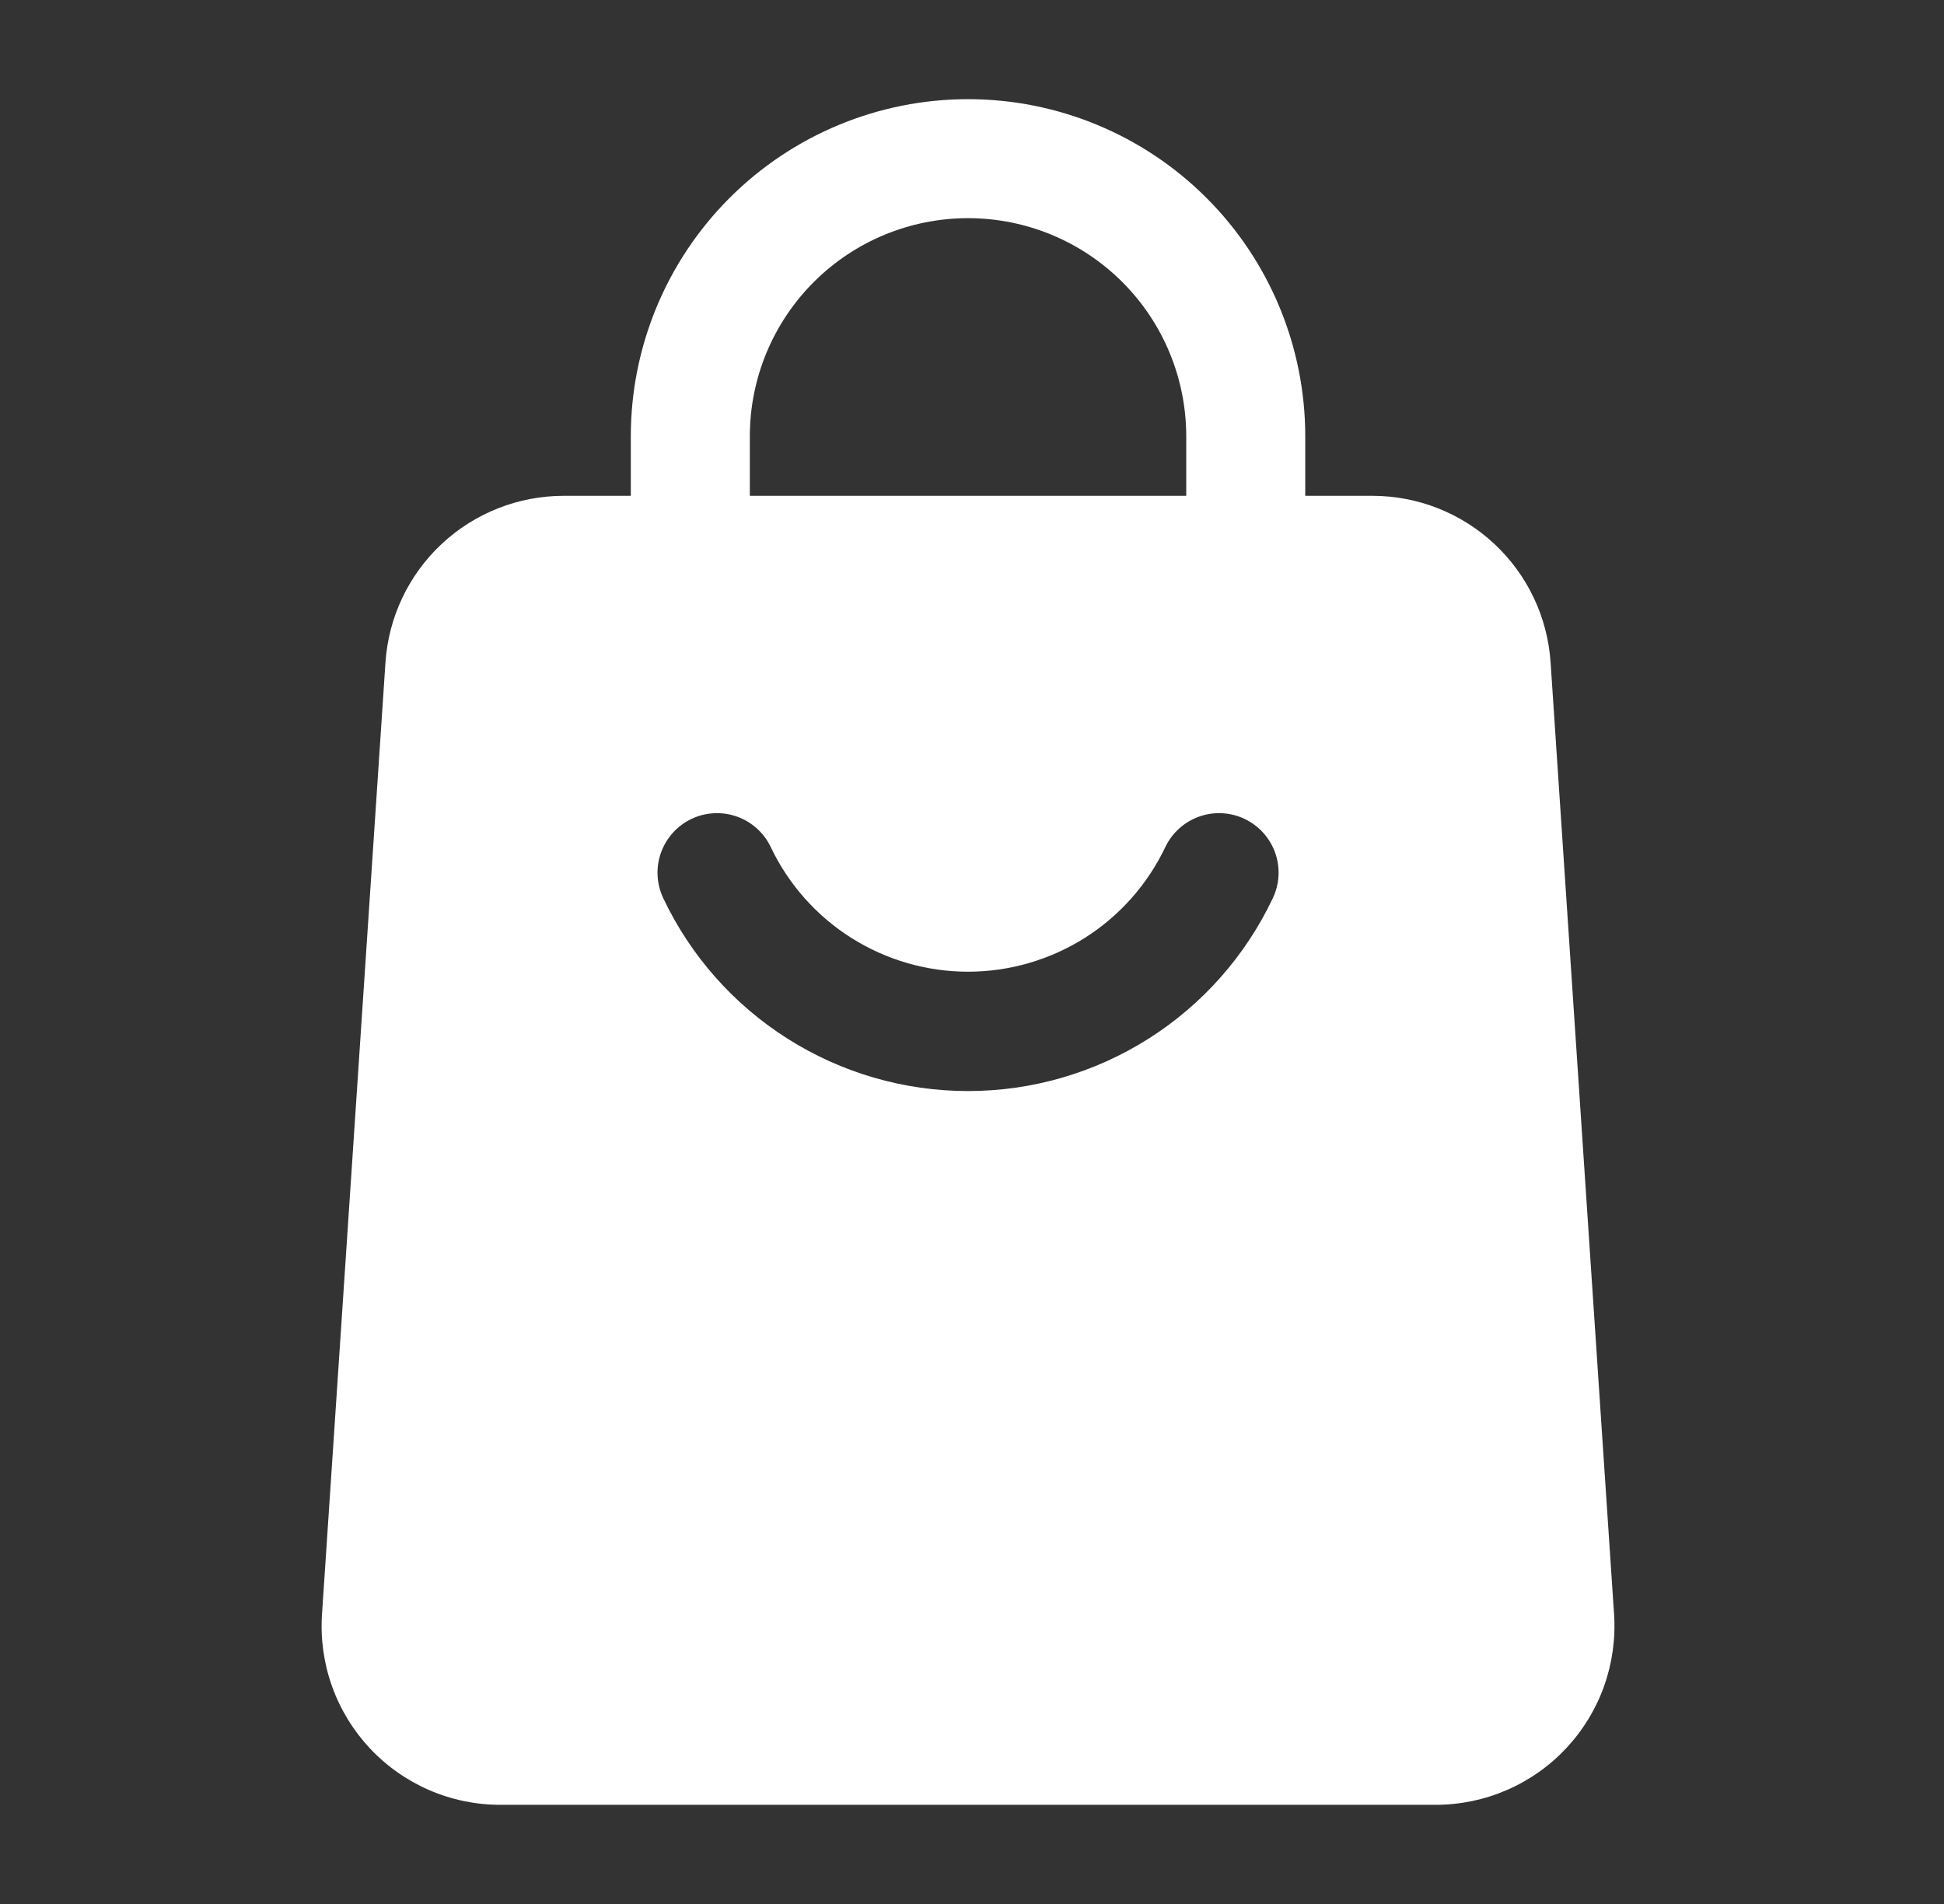
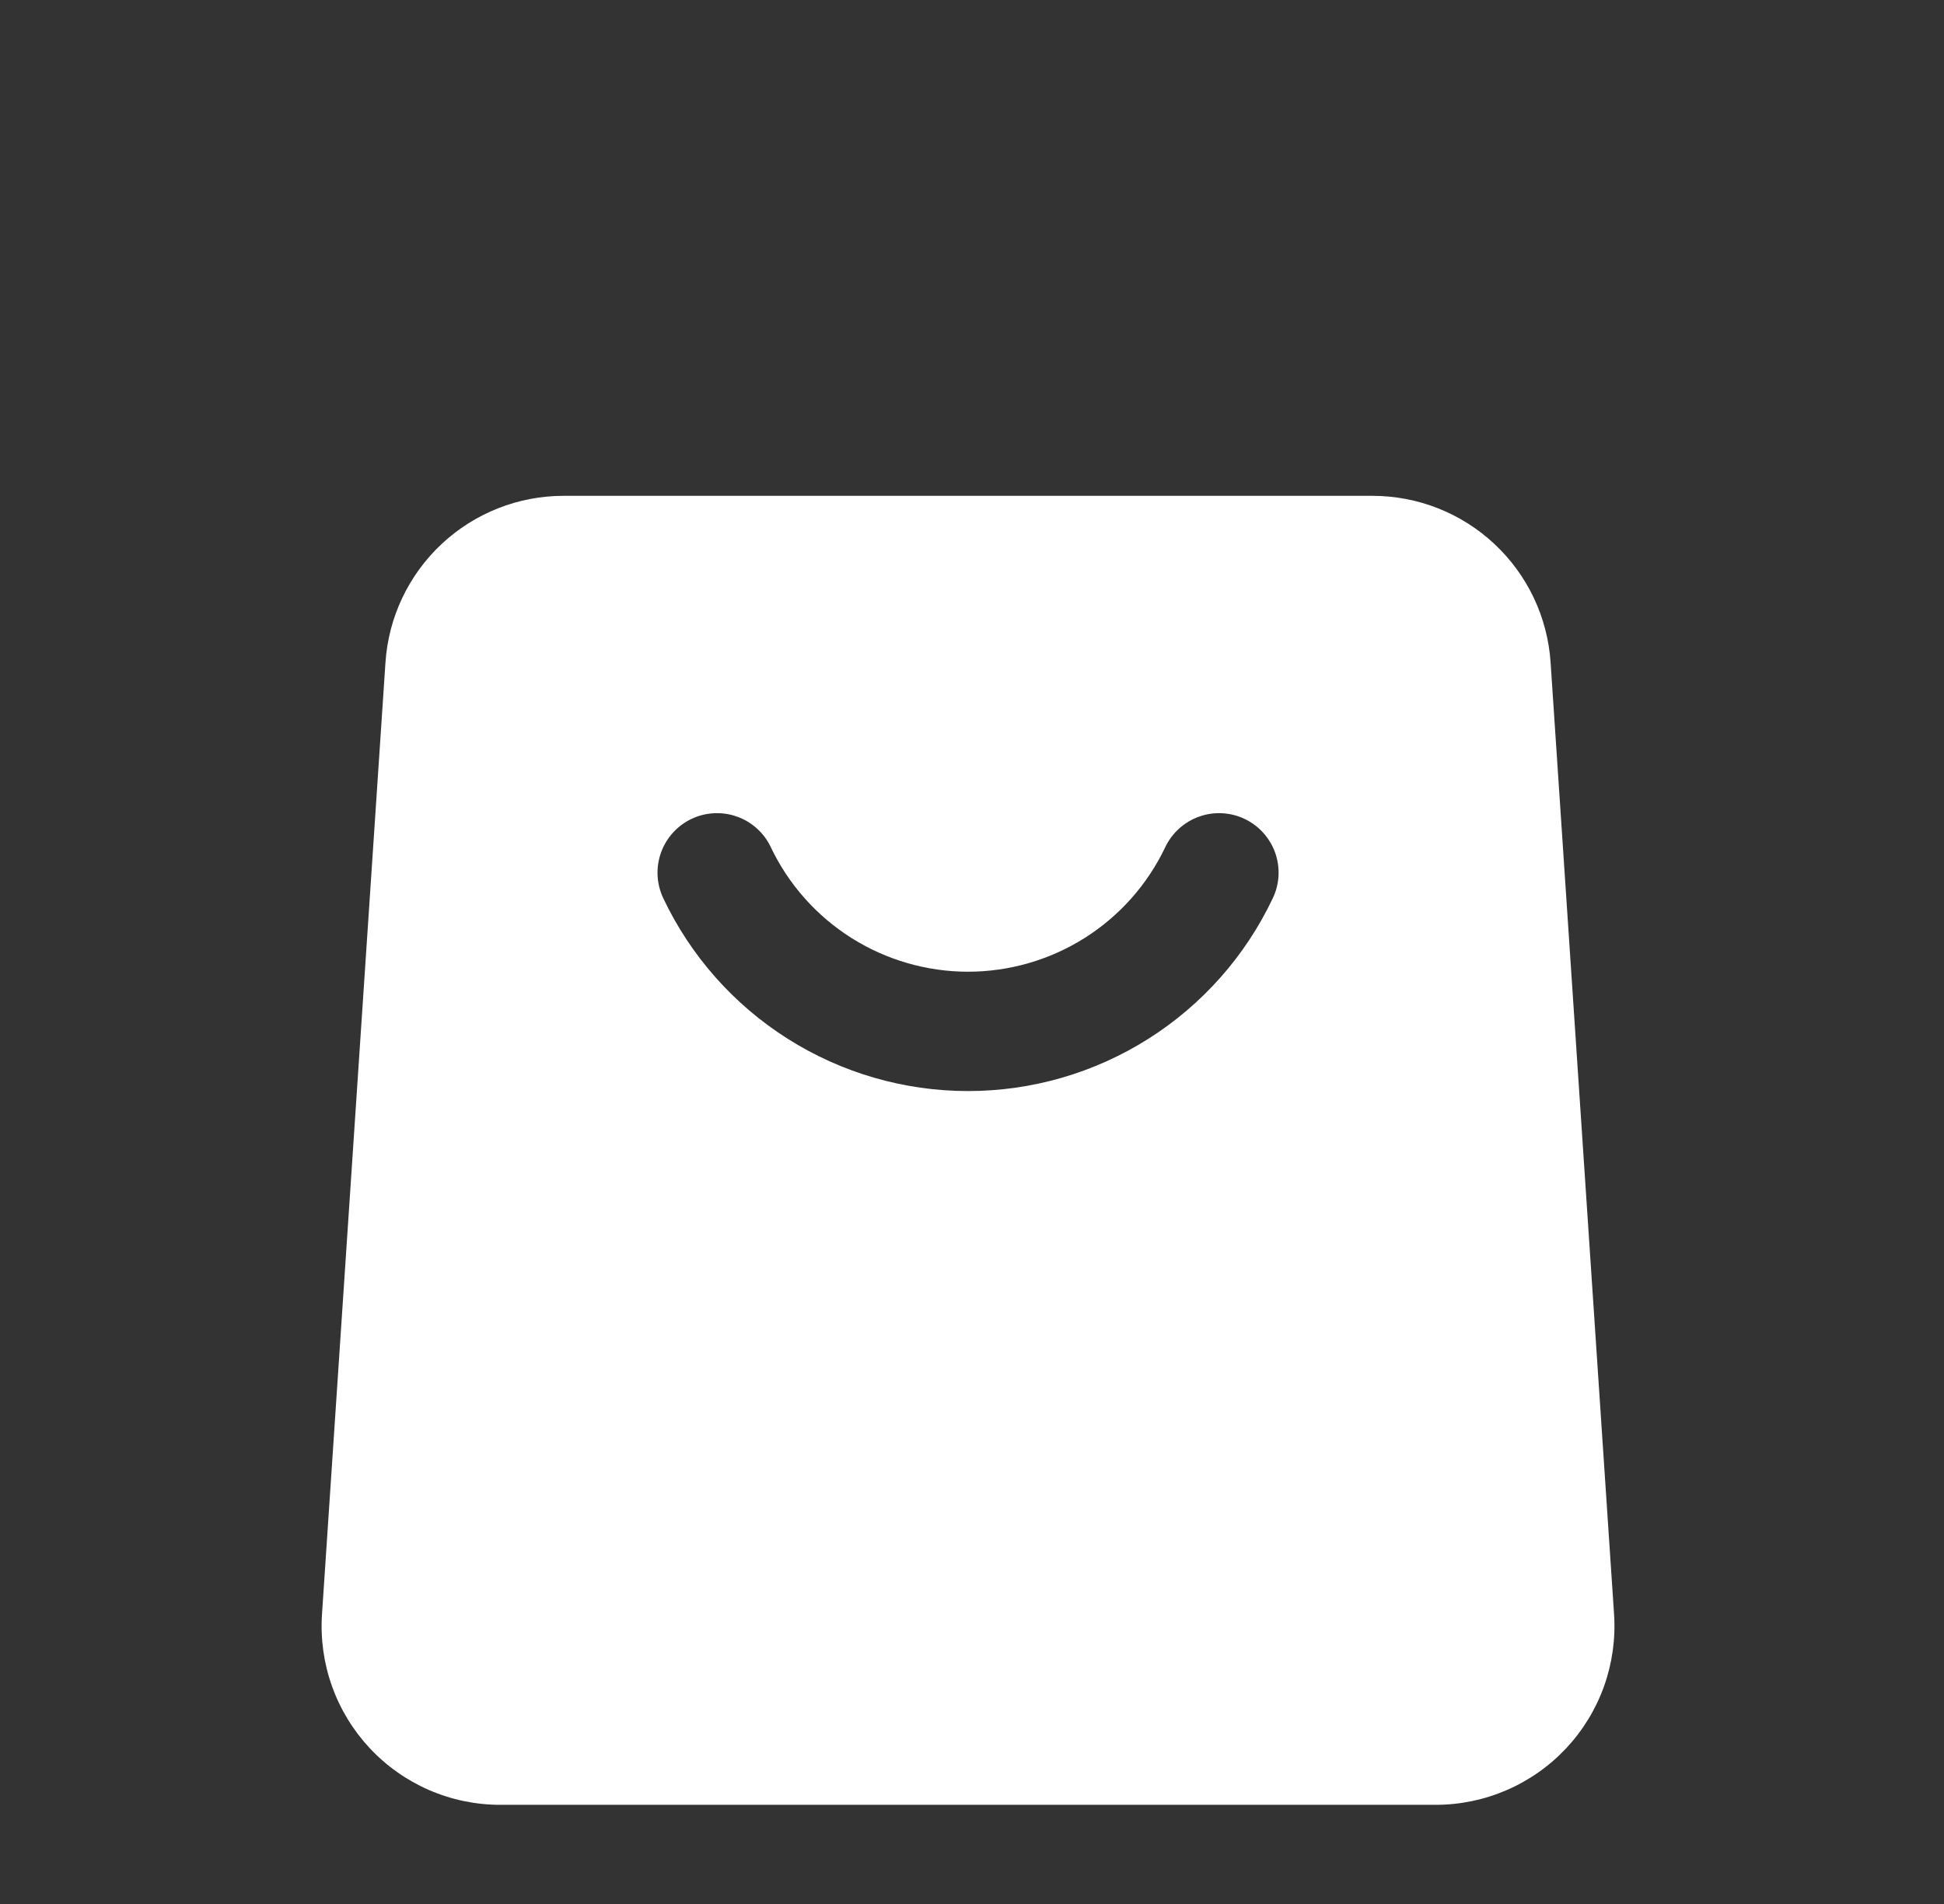
<svg xmlns="http://www.w3.org/2000/svg" width="49" height="48" viewBox="0 0 49 48" fill="none">
  <rect x="0" y="0" width="49" height="48" fill="#333333" stroke="none" />
-   <path fill-rule="evenodd" clip-rule="evenodd" d="M32.9 14C32.9 14.398 32.742 14.779 32.461 15.061C32.18 15.342 31.798 15.5 31.4 15.5C31.003 15.5 30.621 15.342 30.34 15.061C30.058 14.779 29.9 14.398 29.9 14V11C29.9 9.541 29.321 8.142 28.29 7.111C27.258 6.079 25.859 5.5 24.4 5.5C22.942 5.5 21.543 6.079 20.511 7.111C19.48 8.142 18.9 9.541 18.9 11V14C18.9 14.398 18.742 14.779 18.461 15.061C18.18 15.342 17.798 15.5 17.4 15.5C17.003 15.5 16.621 15.342 16.34 15.061C16.058 14.779 15.9 14.398 15.9 14V11C15.9 8.746 16.796 6.584 18.39 4.99C19.984 3.396 22.146 2.5 24.4 2.5C26.655 2.5 28.817 3.396 30.411 4.99C32.005 6.584 32.9 8.746 32.9 11V14Z" fill="white" />
  <path fill-rule="evenodd" clip-rule="evenodd" d="M39.084 16.7L40.684 40.7C40.724 41.315 40.638 41.931 40.431 42.511C40.224 43.091 39.899 43.622 39.479 44.072C39.058 44.522 38.549 44.881 37.984 45.126C37.419 45.372 36.81 45.499 36.194 45.5H12.606C11.99 45.5 11.381 45.373 10.816 45.128C10.25 44.882 9.742 44.523 9.321 44.074C8.9 43.623 8.576 43.092 8.369 42.512C8.161 41.931 8.076 41.315 8.116 40.7L9.716 16.7C9.792 15.561 10.299 14.493 11.132 13.714C11.966 12.934 13.065 12.5 14.206 12.5H34.594C35.736 12.5 36.835 12.934 37.668 13.714C38.502 14.493 39.008 15.561 39.084 16.7ZM29.372 21.356C28.925 22.296 28.221 23.09 27.341 23.646C26.461 24.201 25.441 24.497 24.4 24.497C23.36 24.497 22.34 24.201 21.46 23.646C20.58 23.09 19.875 22.296 19.428 21.356C19.344 21.178 19.225 21.018 19.079 20.887C18.933 20.755 18.762 20.652 18.576 20.587C18.39 20.52 18.194 20.492 17.997 20.502C17.8 20.512 17.607 20.56 17.429 20.645C17.251 20.73 17.092 20.848 16.96 20.995C16.828 21.141 16.726 21.312 16.66 21.497C16.594 21.683 16.565 21.88 16.575 22.076C16.585 22.273 16.634 22.466 16.718 22.644C17.407 24.099 18.495 25.328 19.855 26.188C21.215 27.049 22.791 27.506 24.4 27.506C26.01 27.506 27.586 27.049 28.946 26.188C30.306 25.328 31.393 24.099 32.082 22.644C32.167 22.466 32.216 22.273 32.226 22.076C32.236 21.88 32.207 21.683 32.141 21.497C32.075 21.312 31.973 21.141 31.841 20.995C31.709 20.848 31.549 20.73 31.371 20.645C31.193 20.56 31 20.512 30.804 20.502C30.607 20.492 30.41 20.52 30.225 20.587C30.039 20.652 29.868 20.755 29.722 20.887C29.576 21.018 29.457 21.178 29.372 21.356Z" fill="white" />
</svg>